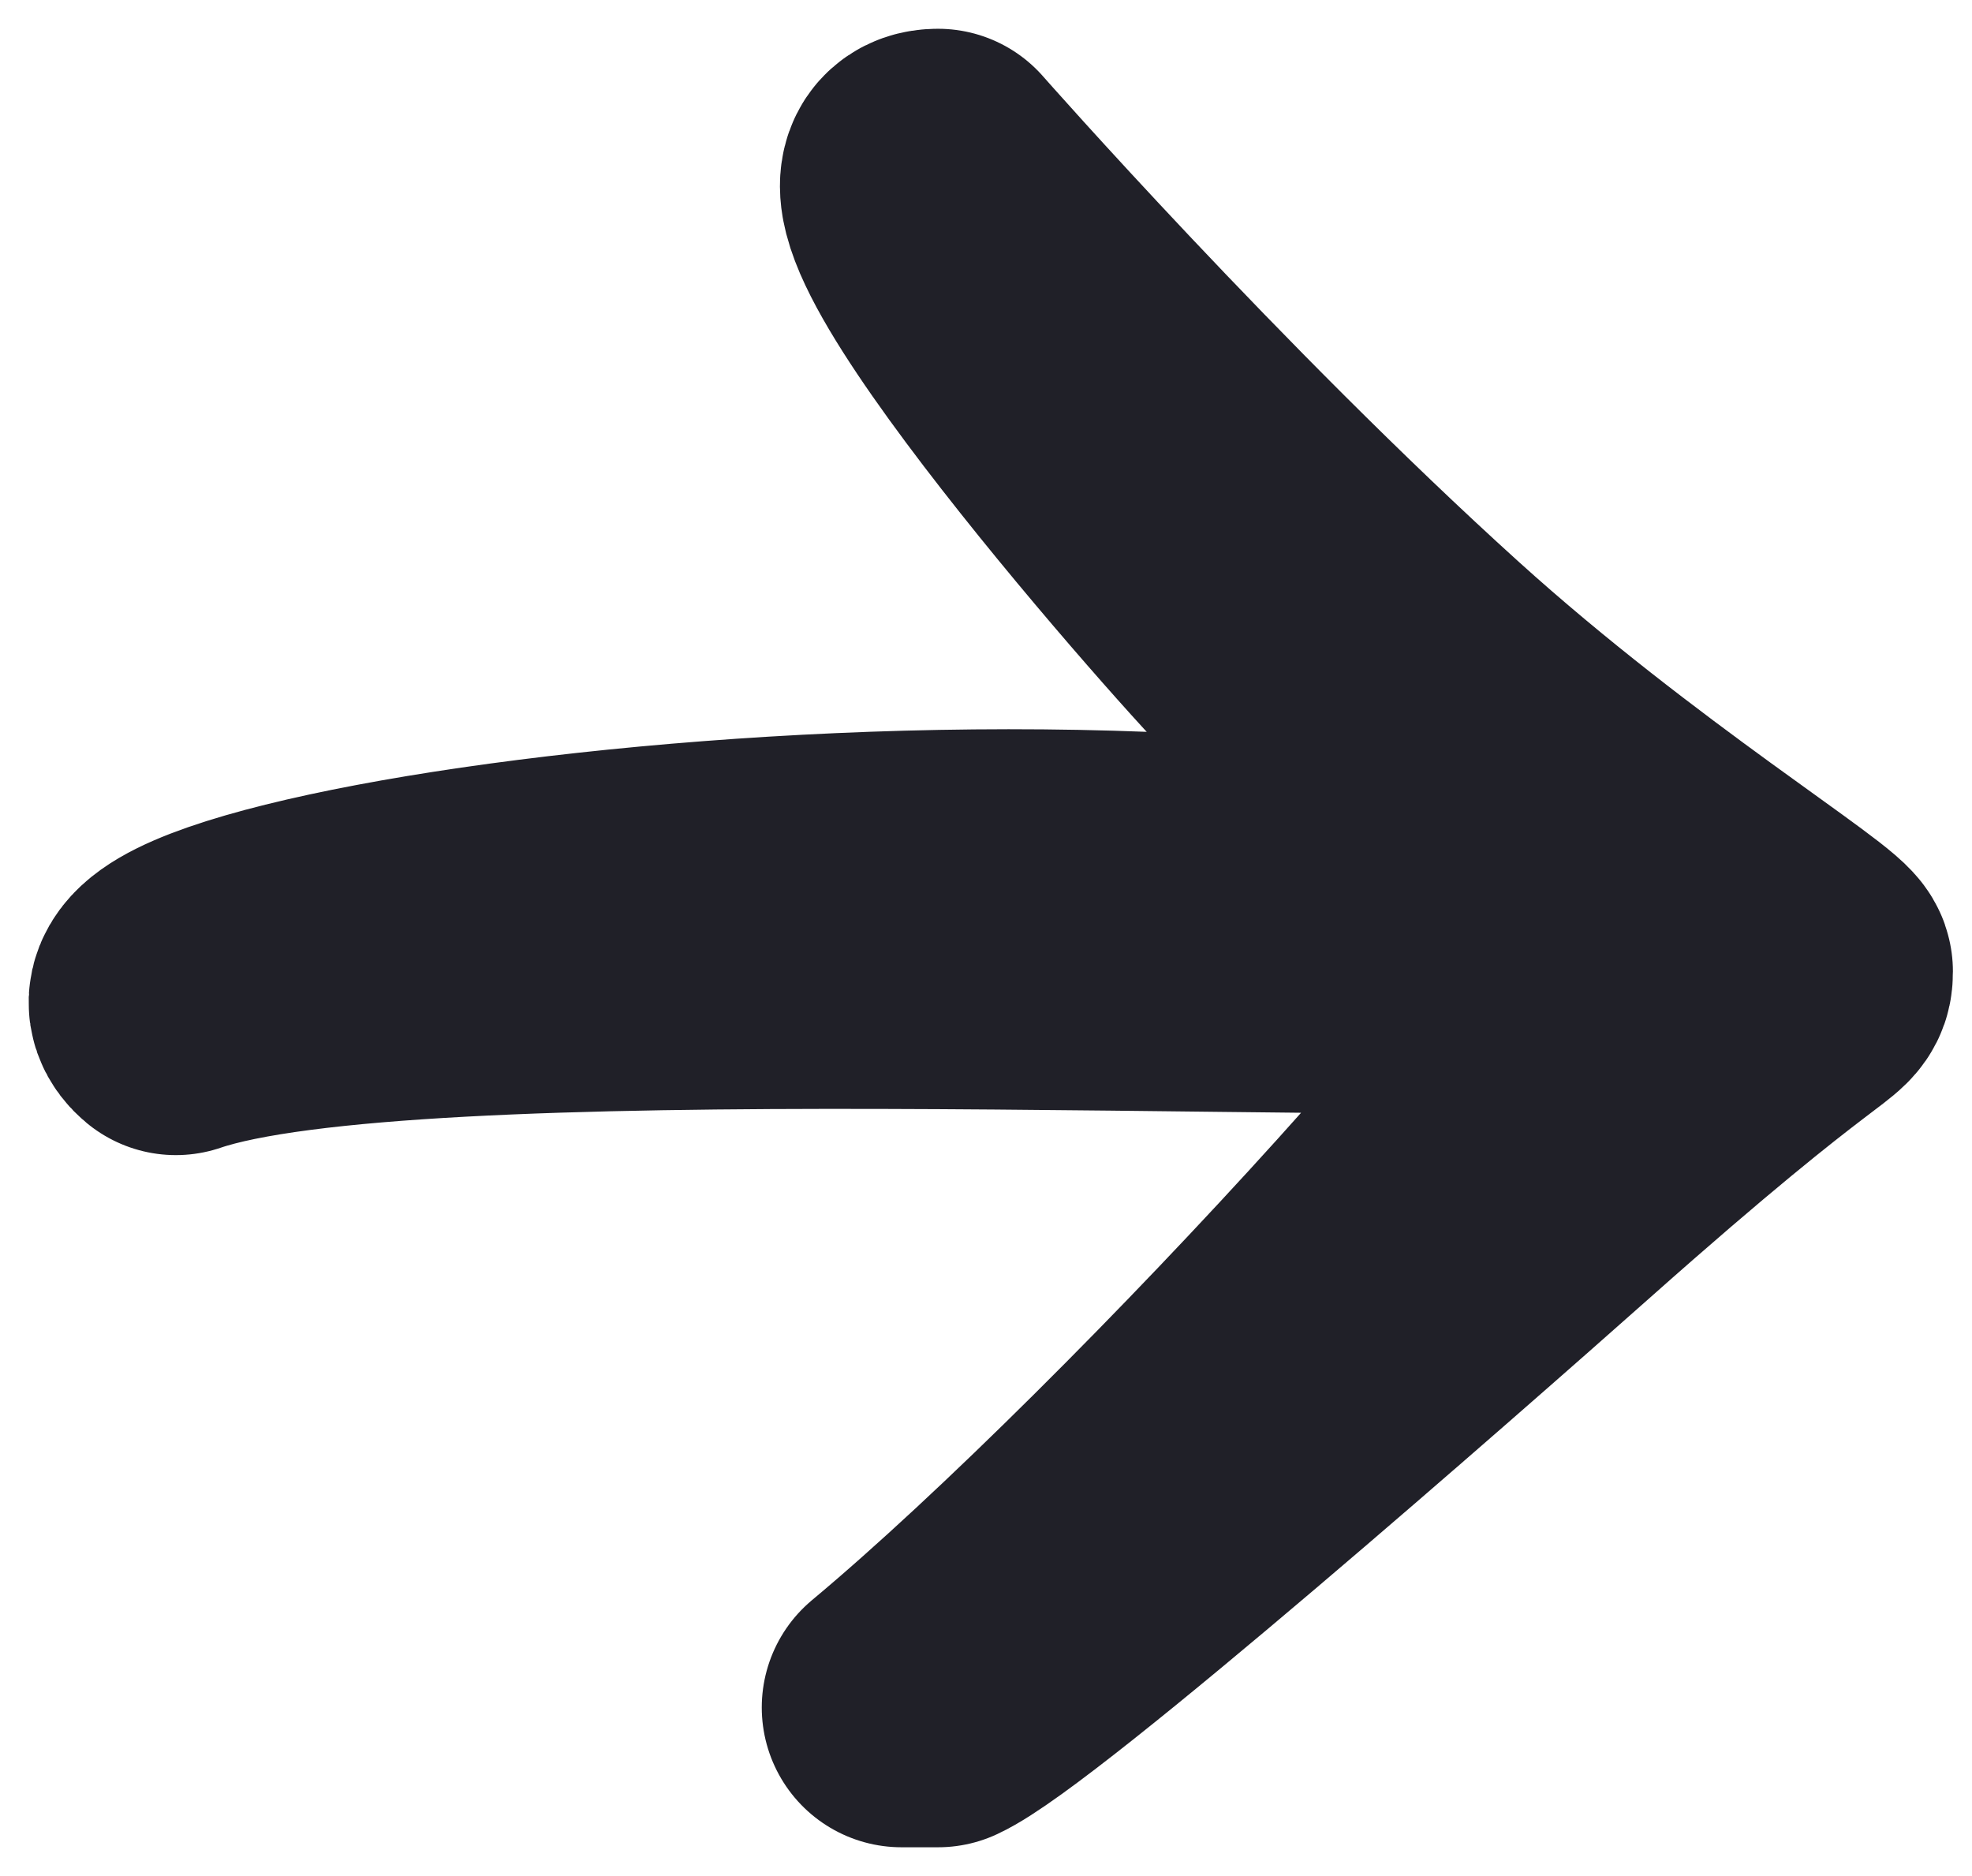
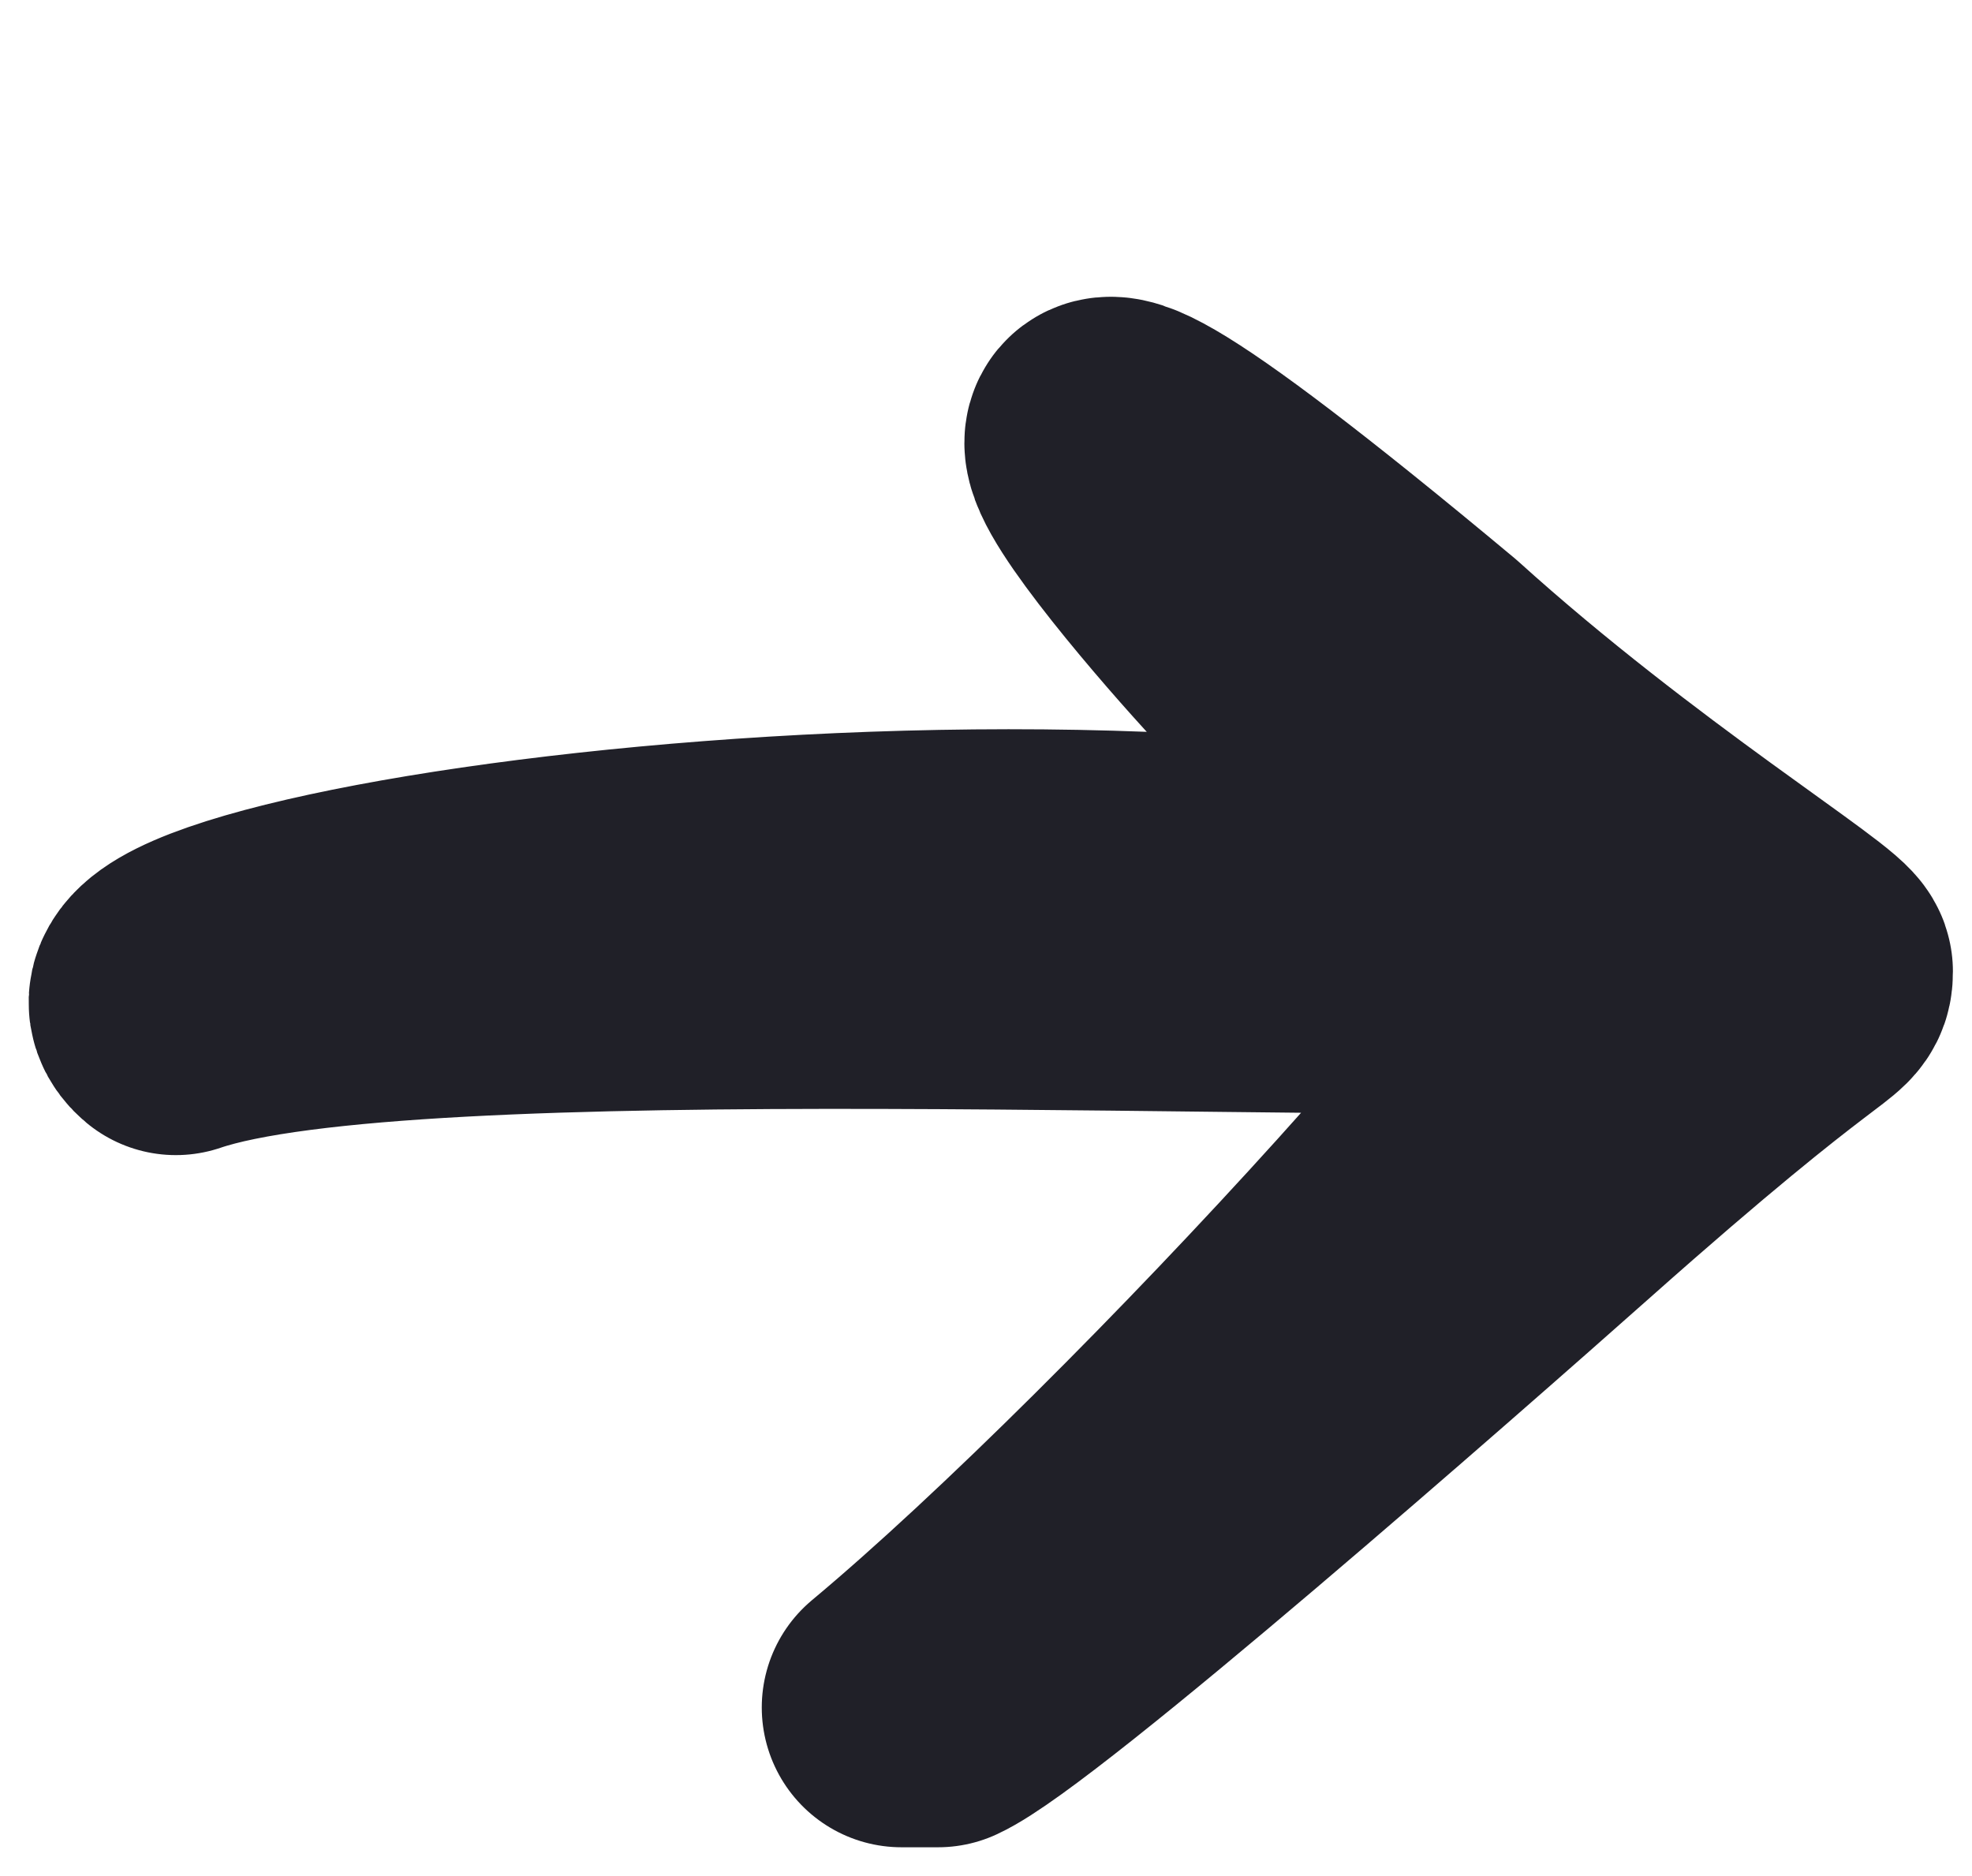
<svg xmlns="http://www.w3.org/2000/svg" width="41" height="39" viewBox="0 0 41 39" fill="none">
-   <path d="M19.502 35.496C21.018 34.801 29.628 27.244 32.39 24.791C37.547 20.211 37.697 20.648 37.697 20.195C37.697 19.895 33.493 17.331 29.631 13.838C24.562 9.255 19.502 3.504 19.502 3.504C17.245 3.504 25.738 13.095 26.547 13.838C30.791 17.731 33.293 17.028 34.051 18.419C34.657 19.532 24.303 30.86 18.744 35.496L19.502 35.496ZM35.385 20.195C27.402 20.499 8.501 19.459 3.656 21.107C1.365 19.2 25.217 15.845 35.385 20.195Z" stroke="#202028" stroke-width="5.812" stroke-miterlimit="10" stroke-linecap="round" stroke-linejoin="round" />
+   <path d="M19.502 35.496C21.018 34.801 29.628 27.244 32.39 24.791C37.547 20.211 37.697 20.648 37.697 20.195C37.697 19.895 33.493 17.331 29.631 13.838C17.245 3.504 25.738 13.095 26.547 13.838C30.791 17.731 33.293 17.028 34.051 18.419C34.657 19.532 24.303 30.86 18.744 35.496L19.502 35.496ZM35.385 20.195C27.402 20.499 8.501 19.459 3.656 21.107C1.365 19.2 25.217 15.845 35.385 20.195Z" stroke="#202028" stroke-width="5.812" stroke-miterlimit="10" stroke-linecap="round" stroke-linejoin="round" />
</svg>